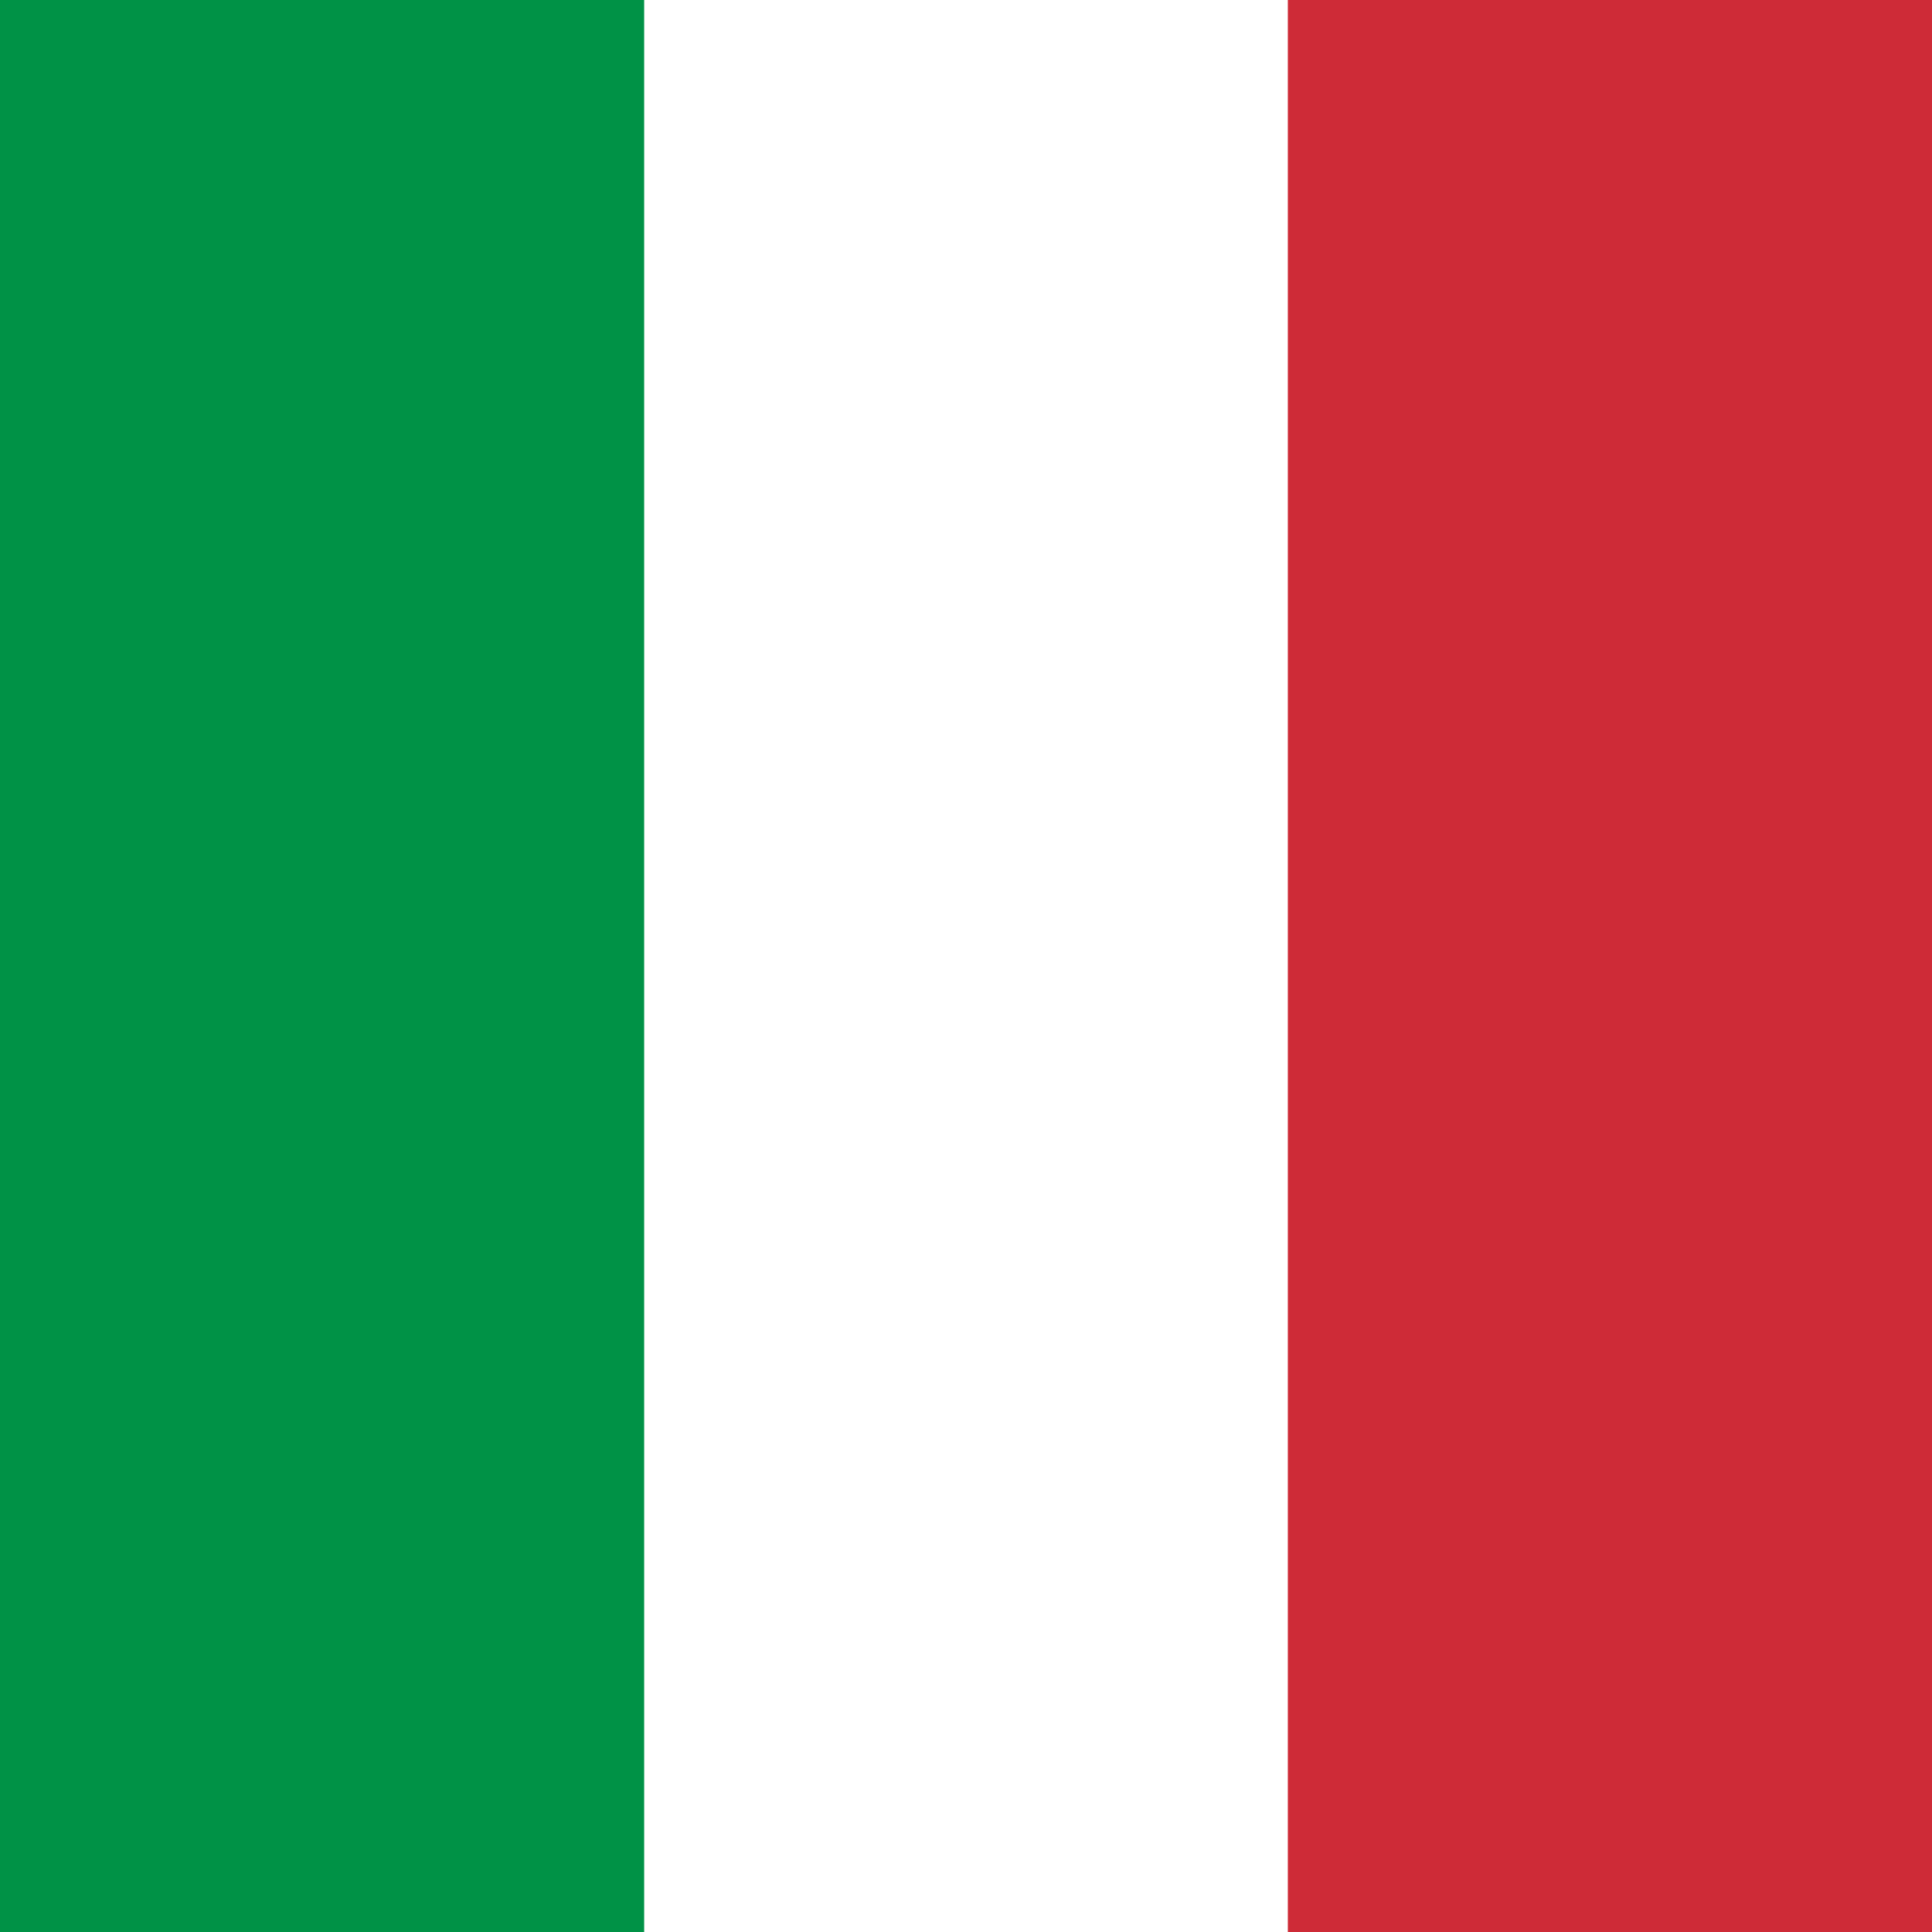
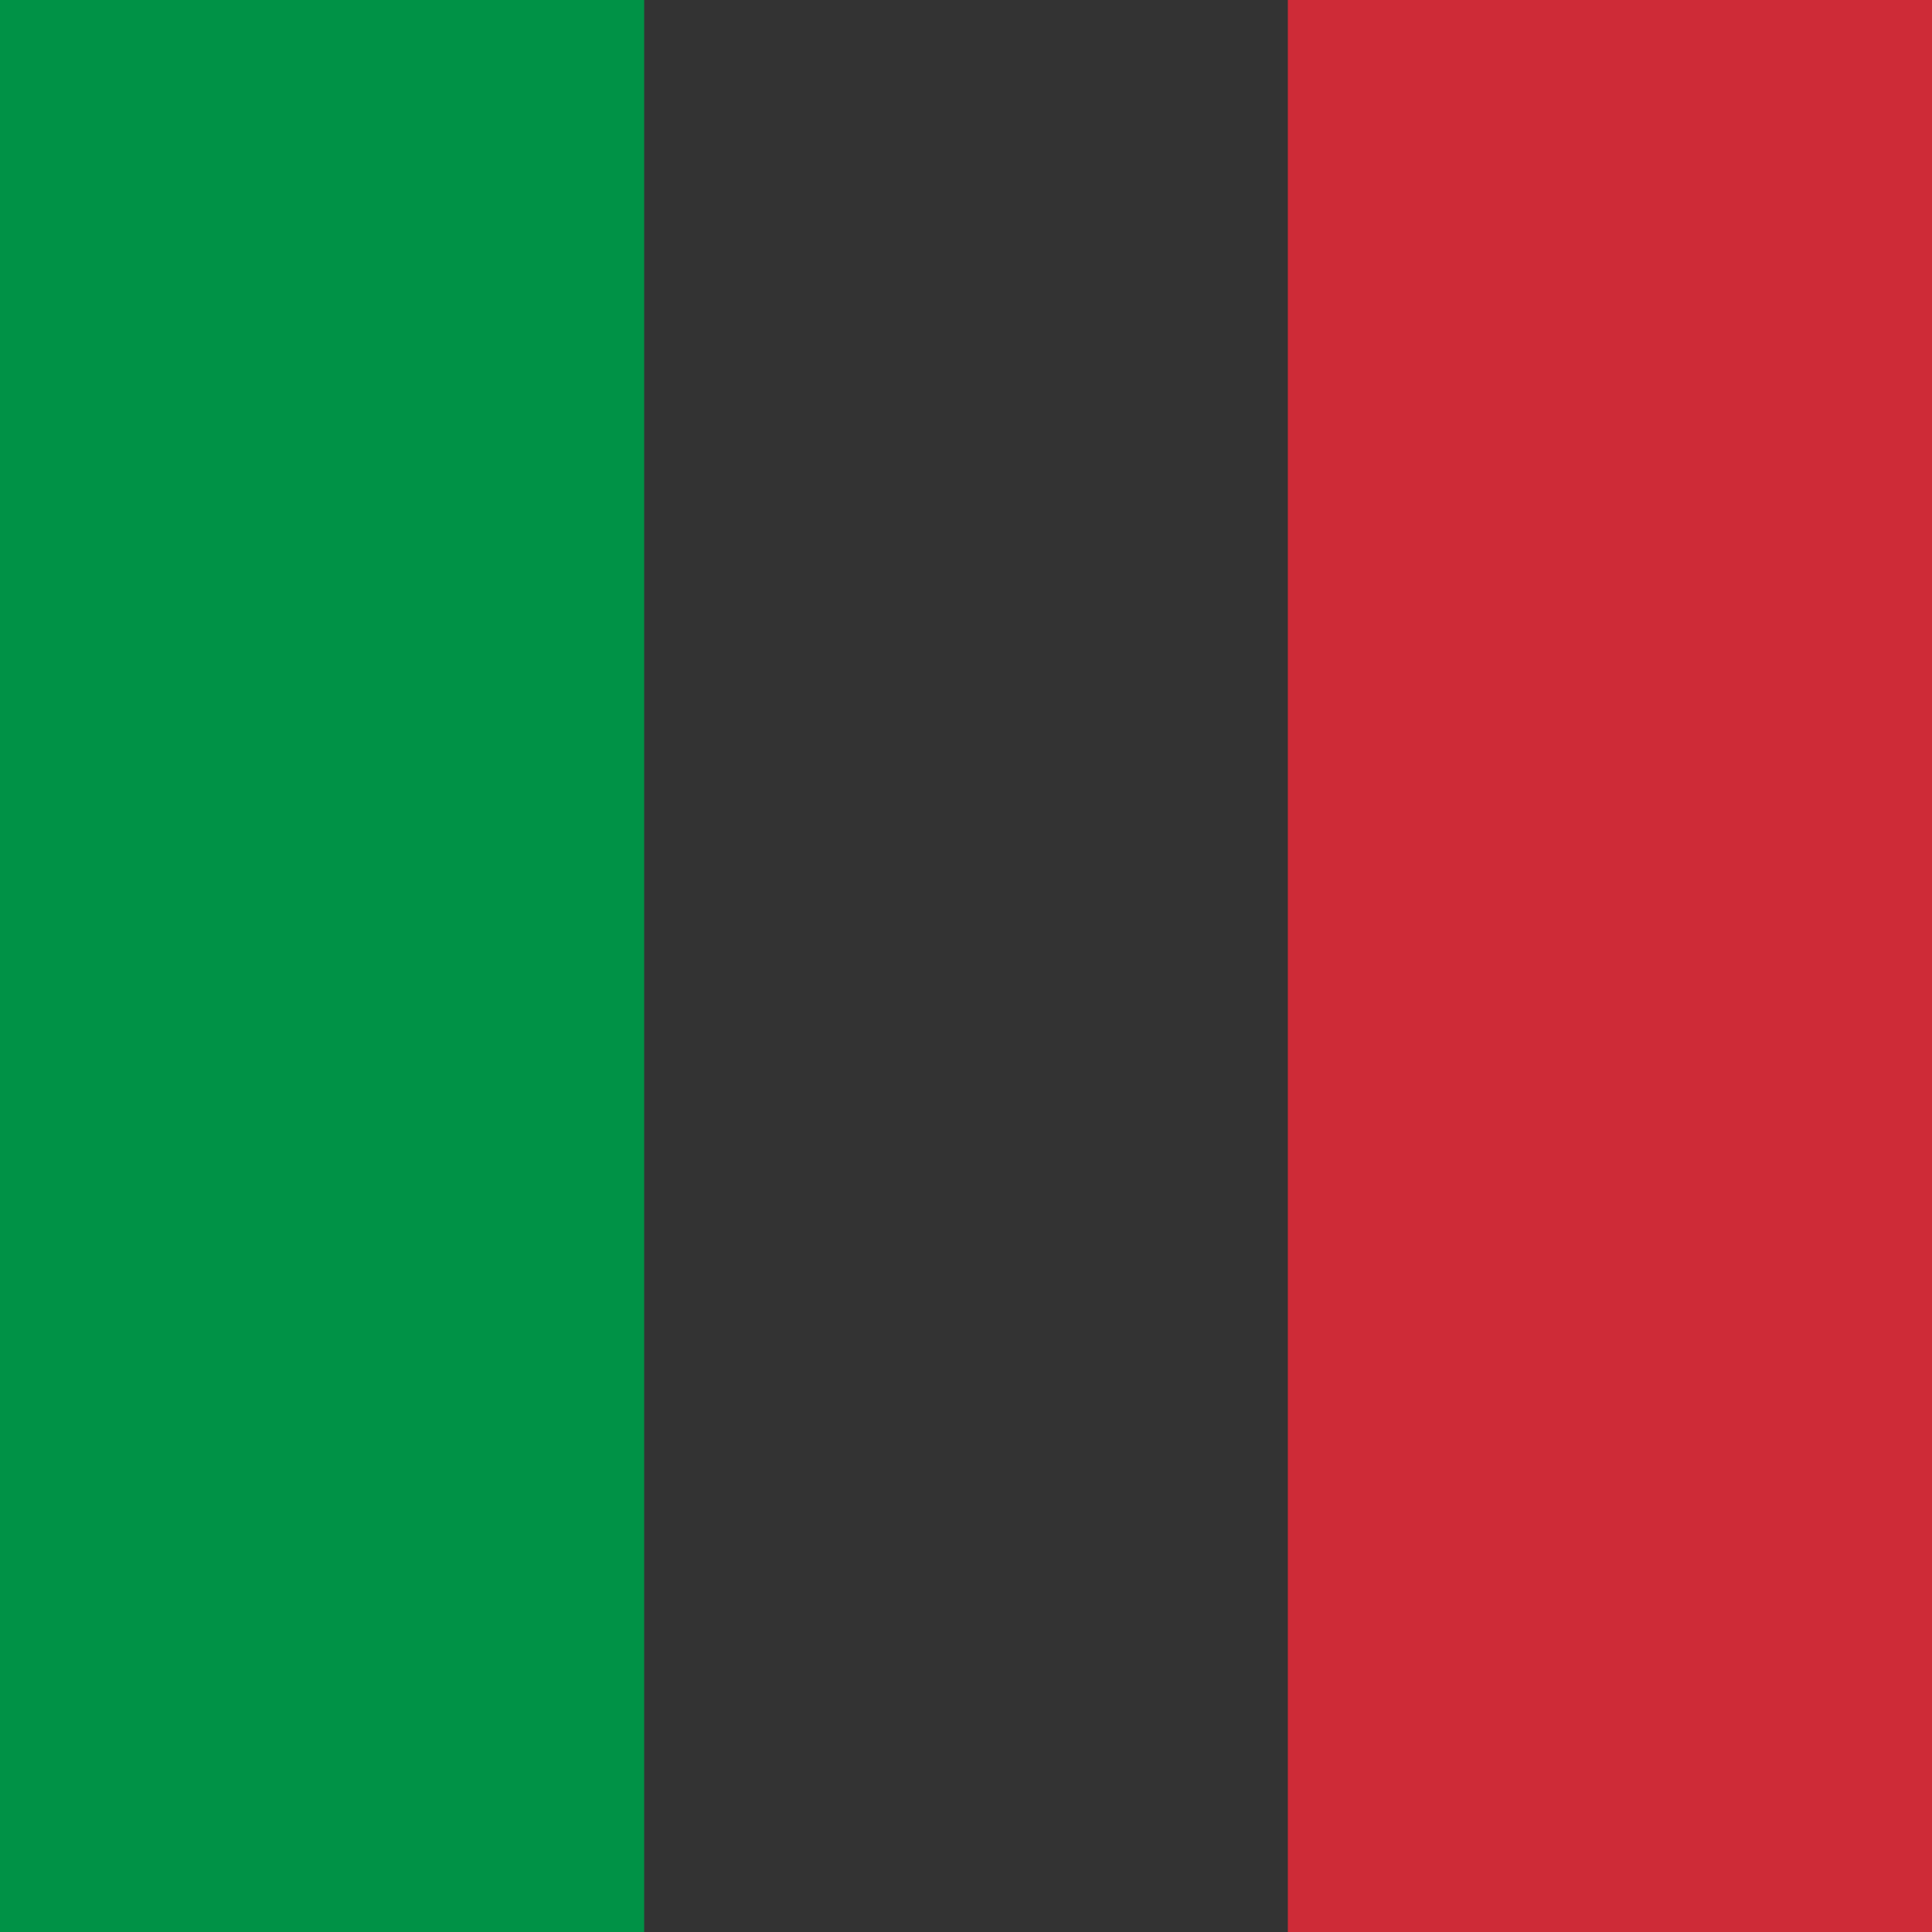
<svg xmlns="http://www.w3.org/2000/svg" fill="none" viewBox="0 0 24 24" height="24" width="24">
  <rect x="0" y="0" width="24" height="24" fill="#333333" stroke="none" />
  <g clip-path="url(#clip0_1321_17055)">
-     <path fill="white" d="M0 0H24V24H0V0Z" clip-rule="evenodd" fill-rule="evenodd" />
    <path fill="#009246" d="M0 0H8.002V24H0V0Z" clip-rule="evenodd" fill-rule="evenodd" />
    <path fill="#CE2B37" d="M15.998 0H24V24H15.998V0Z" clip-rule="evenodd" fill-rule="evenodd" />
  </g>
  <defs>
    <clipPath id="clip0_1321_17055">
      <rect fill="white" height="24" width="24" />
    </clipPath>
  </defs>
</svg>